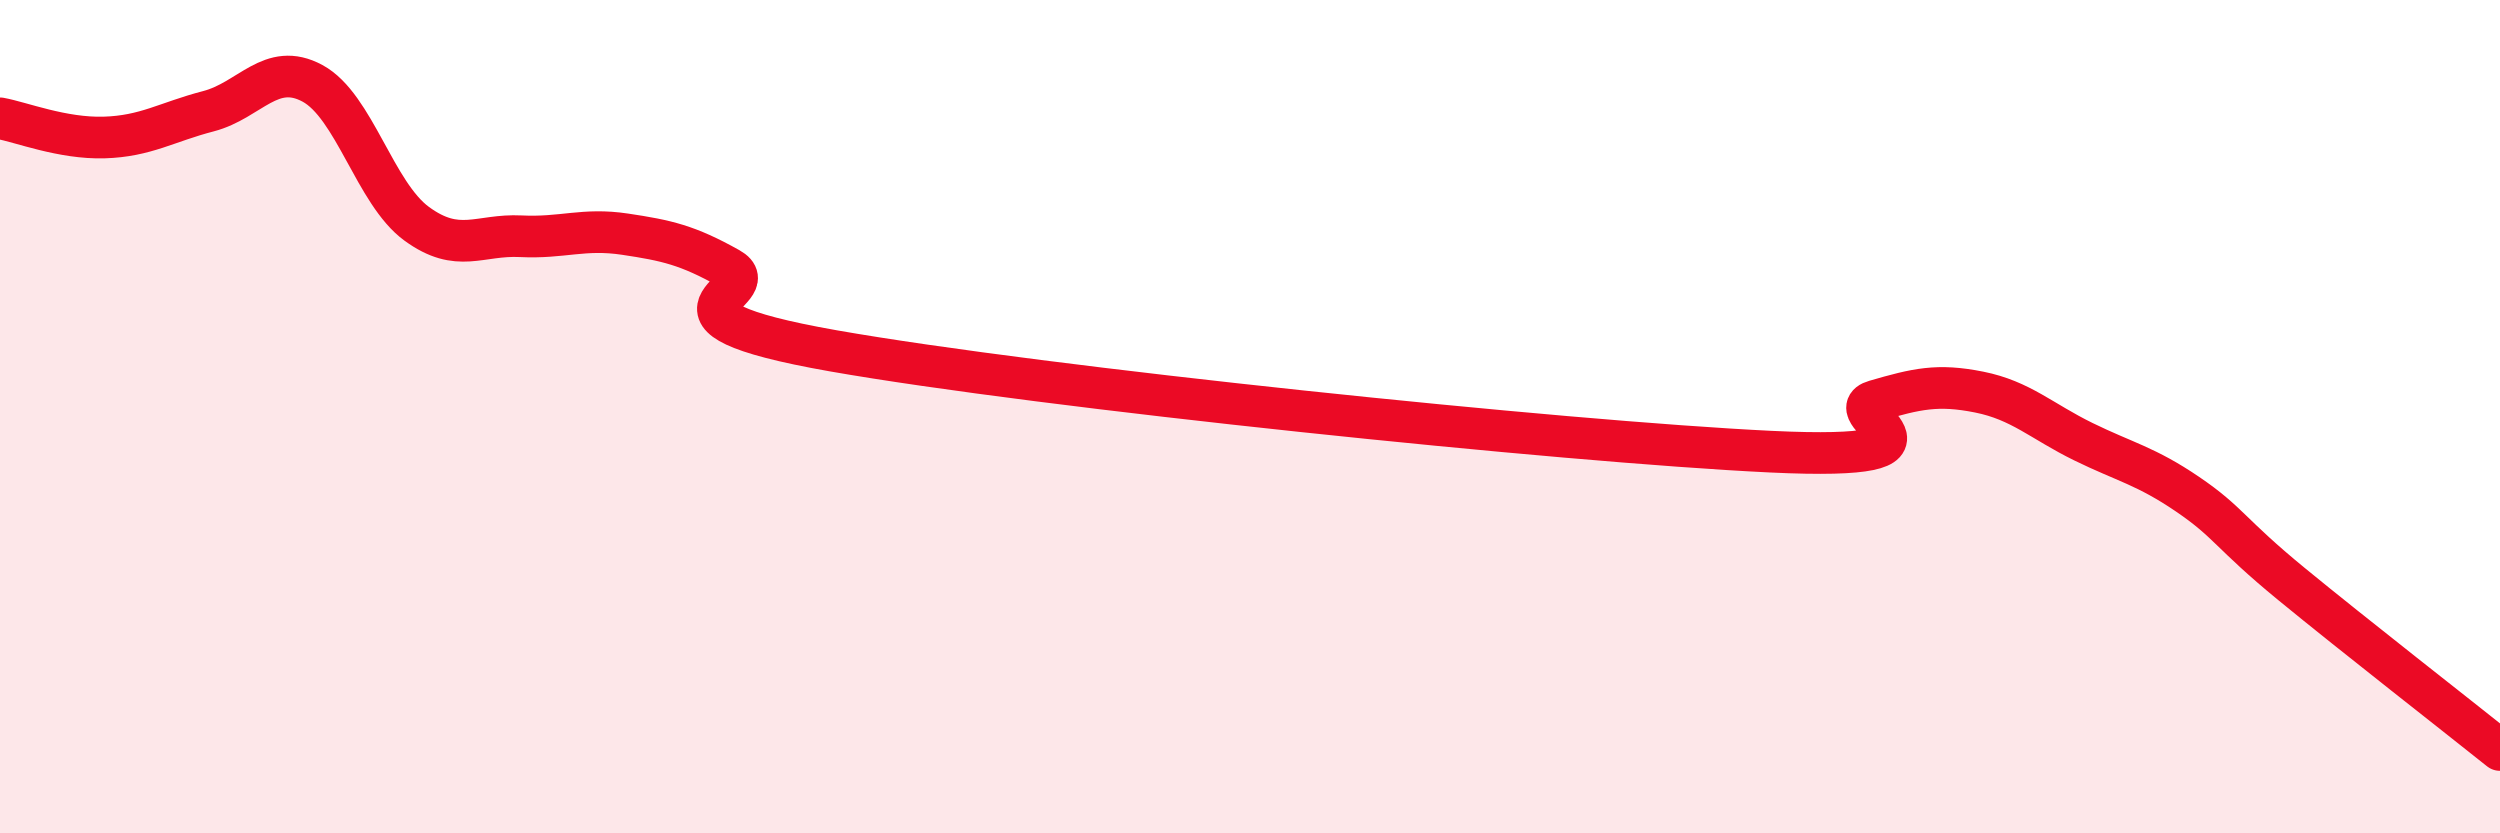
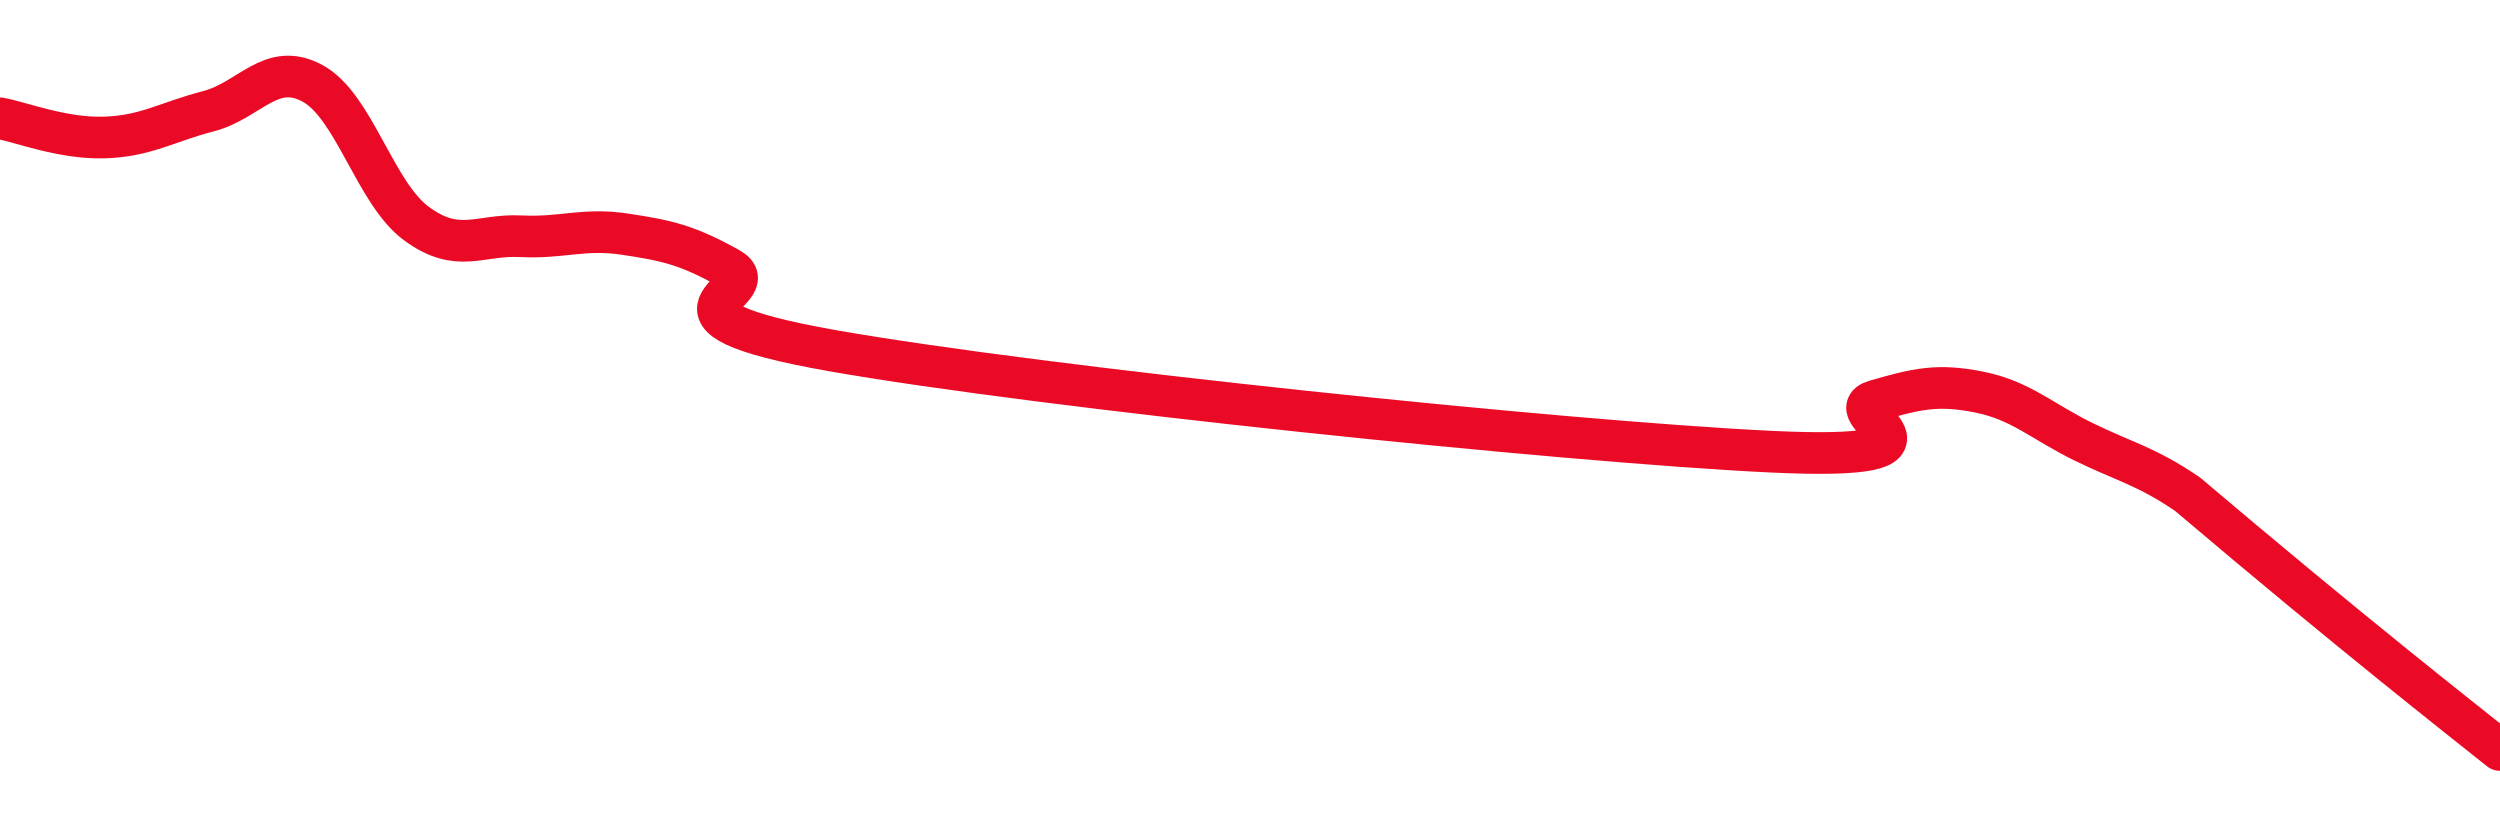
<svg xmlns="http://www.w3.org/2000/svg" width="60" height="20" viewBox="0 0 60 20">
-   <path d="M 0,2.84 C 0.5,2.93 1.5,3.33 2.5,3.3 C 3.5,3.27 4,2.93 5,2.67 C 6,2.41 6.5,1.46 7.5,2 C 8.5,2.54 9,4.64 10,5.37 C 11,6.1 11.5,5.62 12.5,5.67 C 13.5,5.72 14,5.47 15,5.62 C 16,5.77 16.5,5.88 17.5,6.44 C 18.5,7 15,7.54 20,8.42 C 25,9.3 37.5,10.6 42.5,10.84 C 47.5,11.08 44,9.91 45,9.62 C 46,9.33 46.5,9.21 47.5,9.41 C 48.5,9.61 49,10.11 50,10.6 C 51,11.09 51.5,11.18 52.5,11.86 C 53.5,12.54 53.5,12.79 55,14.02 C 56.5,15.25 59,17.2 60,18L60 20L0 20Z" fill="#EB0A25" opacity="0.1" stroke-linecap="round" stroke-linejoin="round" />
-   <path d="M 0,2.84 C 0.5,2.93 1.5,3.33 2.5,3.3 C 3.5,3.27 4,2.93 5,2.67 C 6,2.41 6.5,1.46 7.5,2 C 8.5,2.54 9,4.64 10,5.37 C 11,6.1 11.5,5.62 12.5,5.67 C 13.5,5.72 14,5.47 15,5.62 C 16,5.77 16.5,5.88 17.5,6.44 C 18.5,7 15,7.54 20,8.42 C 25,9.3 37.5,10.6 42.5,10.84 C 47.5,11.08 44,9.91 45,9.62 C 46,9.33 46.5,9.21 47.5,9.41 C 48.5,9.61 49,10.11 50,10.6 C 51,11.09 51.5,11.18 52.5,11.86 C 53.5,12.54 53.5,12.79 55,14.02 C 56.5,15.25 59,17.2 60,18" stroke="#EB0A25" stroke-width="1" fill="none" stroke-linecap="round" stroke-linejoin="round" />
+   <path d="M 0,2.84 C 0.5,2.93 1.5,3.33 2.5,3.3 C 3.5,3.27 4,2.93 5,2.67 C 6,2.41 6.5,1.46 7.5,2 C 8.5,2.54 9,4.64 10,5.37 C 11,6.1 11.5,5.62 12.5,5.67 C 13.5,5.72 14,5.47 15,5.62 C 16,5.77 16.5,5.88 17.5,6.44 C 18.5,7 15,7.54 20,8.42 C 25,9.3 37.5,10.6 42.5,10.84 C 47.5,11.08 44,9.91 45,9.62 C 46,9.33 46.5,9.21 47.5,9.41 C 48.5,9.61 49,10.11 50,10.6 C 51,11.09 51.5,11.18 52.5,11.86 C 56.5,15.25 59,17.2 60,18" stroke="#EB0A25" stroke-width="1" fill="none" stroke-linecap="round" stroke-linejoin="round" />
</svg>